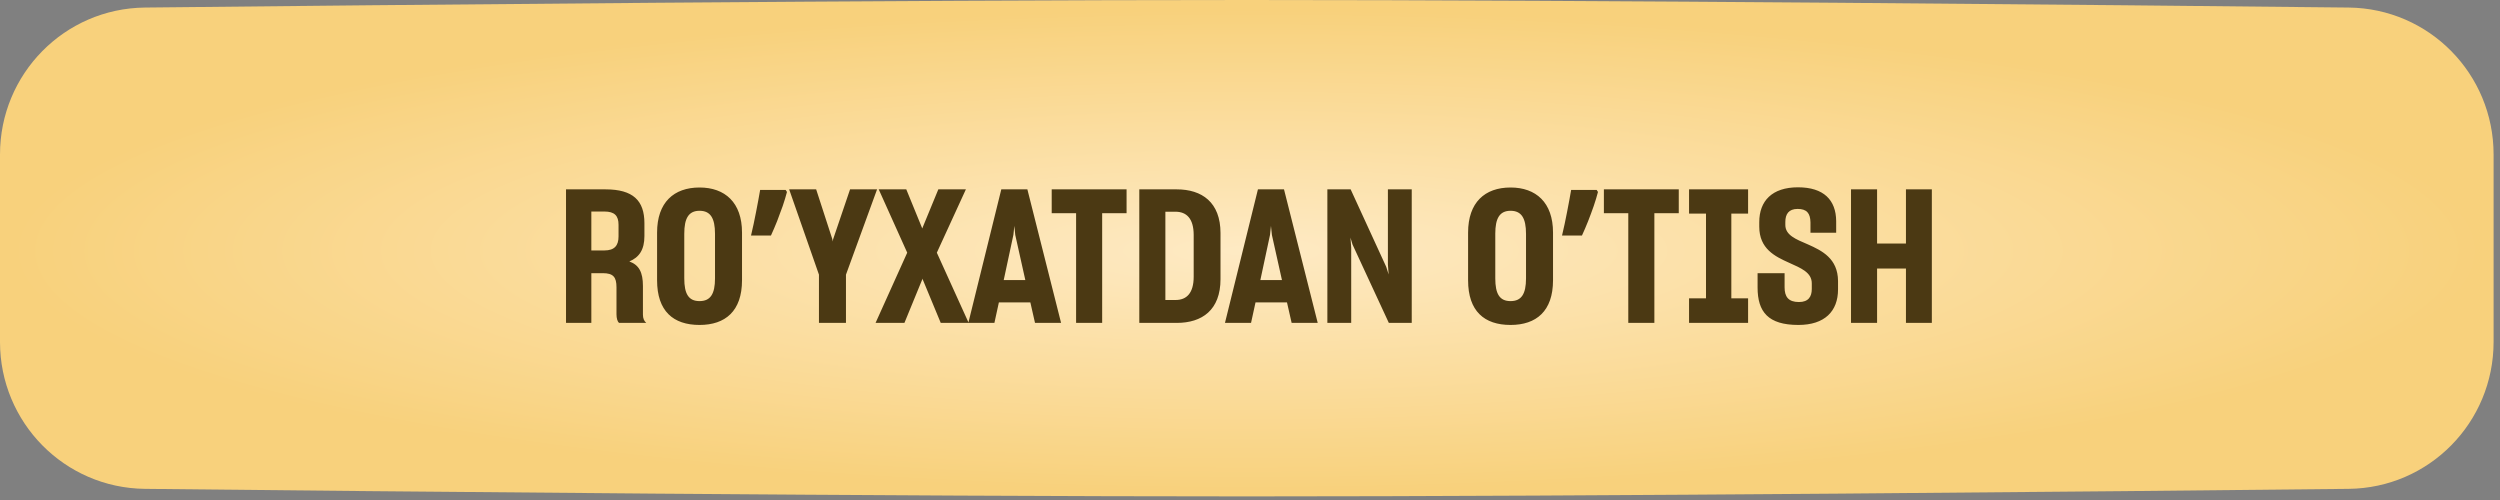
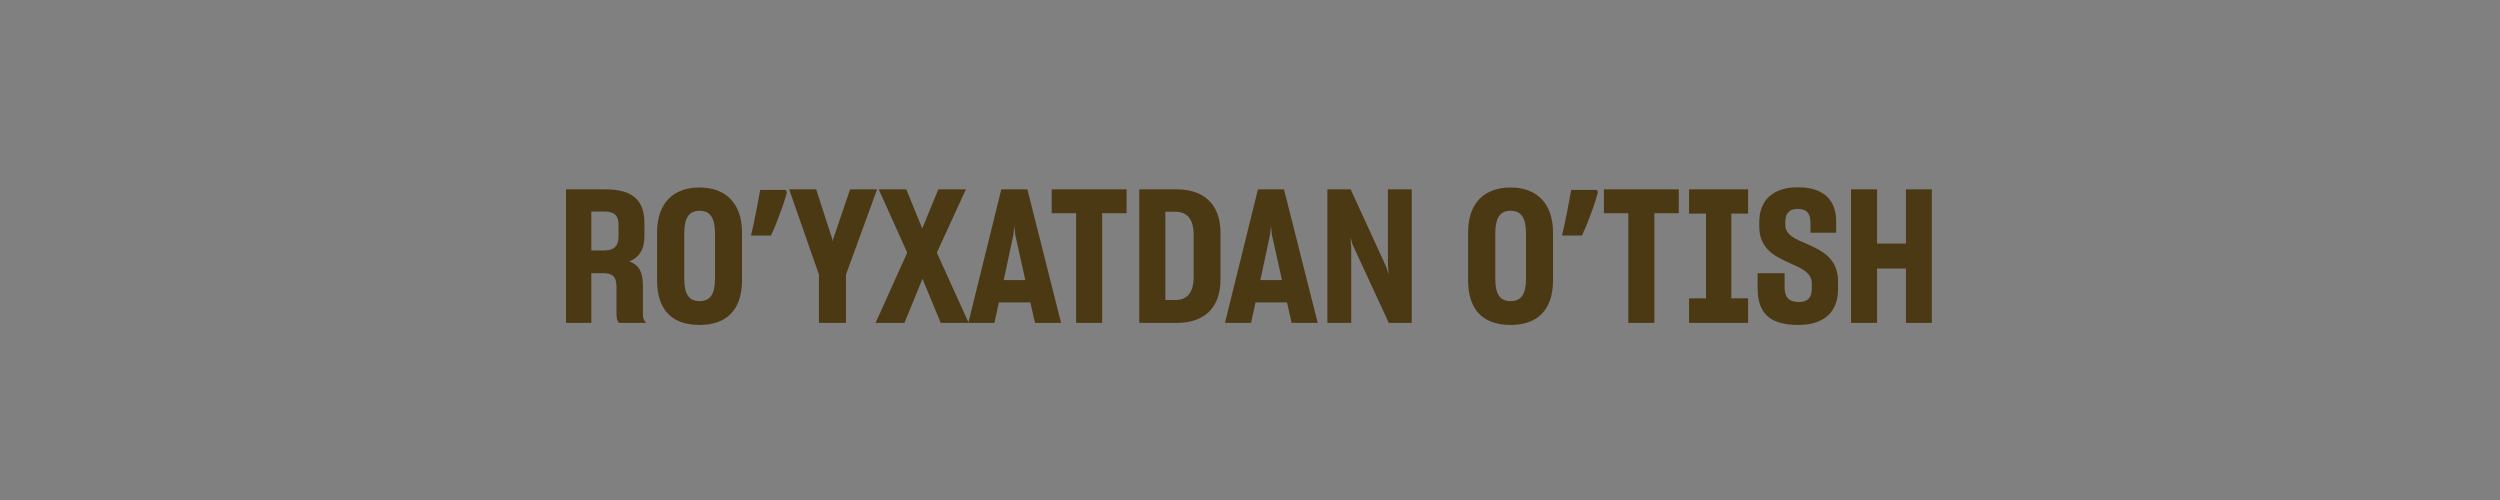
<svg xmlns="http://www.w3.org/2000/svg" width="340" height="68" viewBox="0 0 340 68" fill="none">
  <rect x="0" y="0" width="340" height="68" fill="#808080" stroke="none" />
-   <path d="M0 21.01C0 10.058 8.762 1.146 19.712 1.027C52.929 0.668 121.16 0 169.564 0C217.968 0 286.199 0.668 319.416 1.027C330.366 1.146 339.128 10.058 339.128 21.01V46.502C339.128 57.453 330.366 66.366 319.416 66.484C286.199 66.844 217.968 67.512 169.564 67.512C121.16 67.512 52.929 66.844 19.712 66.484C8.762 66.366 0 57.453 0 46.502V21.01Z" fill="url(#paint0_radial_29_980)" />
  <path d="M76.978 43.914V25.753H82.348C86.096 25.753 87.641 27.273 87.641 30.363V32.111C87.641 33.96 86.932 34.998 85.59 35.556C86.907 36.037 87.439 37.025 87.439 38.899V42.775C87.439 43.306 87.591 43.661 87.895 43.914H84.197C83.969 43.737 83.842 43.281 83.842 42.724V39.076C83.842 37.683 83.411 37.151 81.968 37.151H80.422V43.914H76.978ZM82.196 28.767H80.422V34.061H82.196C83.563 34.061 84.121 33.403 84.121 32.161V30.566C84.121 29.35 83.589 28.767 82.196 28.767ZM95.138 44.193C91.567 44.193 89.363 42.319 89.363 38.114V31.63C89.363 27.526 91.643 25.5 95.138 25.5C98.583 25.5 100.914 27.526 100.914 31.63V38.114C100.914 42.319 98.634 44.193 95.138 44.193ZM95.138 40.951C96.633 40.951 97.241 39.963 97.241 37.861V31.807C97.241 29.679 96.633 28.666 95.138 28.666C93.644 28.666 93.061 29.704 93.061 31.782V37.861C93.061 39.963 93.644 40.951 95.138 40.951ZM107.027 26.108C106.875 26.699 106.68 27.34 106.444 28.033C106.208 28.708 105.954 29.392 105.684 30.084C105.414 30.76 105.135 31.41 104.848 32.035H102.138C102.256 31.528 102.374 31.005 102.493 30.464C102.611 29.924 102.721 29.384 102.822 28.843C102.94 28.286 103.041 27.754 103.126 27.247C103.227 26.741 103.312 26.268 103.379 25.829H106.849L107.027 26.108ZM111.378 43.914V37.354L107.325 25.753H110.998L113.202 32.541L113.253 32.845L113.303 32.541L115.608 25.753H119.281L115.051 37.354V43.914H111.378ZM119.076 43.914L123.382 34.365L119.506 25.753H123.255L125.408 31.022L125.433 31.098V31.047L127.612 25.753H131.36L127.409 34.365L131.74 43.914H127.941L125.484 37.987L125.459 37.886L125.433 37.987L123.002 43.914H119.076ZM131.693 43.914L136.177 25.753H139.723L144.307 43.914H140.761L140.128 41.128H135.847L135.239 43.914H131.693ZM137.823 31.933L136.506 38.089H139.444L138.076 31.959L137.95 30.718L137.823 31.933ZM146.349 43.914V28.995H143.031V25.753H153.214V28.995H149.895V43.914H146.349ZM154.945 25.753H160.036C163.456 25.753 165.989 27.501 165.989 31.706V37.962C165.989 42.167 163.481 43.914 160.036 43.914H154.945V25.753ZM159.859 28.793H158.491V40.799H159.884C161.379 40.799 162.341 39.862 162.341 37.633V31.959C162.341 29.704 161.353 28.793 159.859 28.793ZM166.596 43.914L171.079 25.753H174.625L179.21 43.914H175.663L175.03 41.128H170.75L170.142 43.914H166.596ZM172.725 31.933L171.408 38.089H174.346L172.979 31.959L172.852 30.718L172.725 31.933ZM180.522 43.914V25.753H183.688L188.526 36.29L188.855 37.329L188.754 35.961V25.753H191.996V43.914H188.881L183.941 33.251L183.663 32.313L183.764 33.681V43.914H180.522ZM205.436 44.193C201.864 44.193 199.66 42.319 199.66 38.114V31.63C199.66 27.526 201.94 25.5 205.436 25.5C208.88 25.5 211.211 27.526 211.211 31.63V38.114C211.211 42.319 208.931 44.193 205.436 44.193ZM205.436 40.951C206.93 40.951 207.538 39.963 207.538 37.861V31.807C207.538 29.679 206.93 28.666 205.436 28.666C203.941 28.666 203.359 29.704 203.359 31.782V37.861C203.359 39.963 203.941 40.951 205.436 40.951ZM217.324 26.108C217.172 26.699 216.978 27.34 216.741 28.033C216.505 28.708 216.252 29.392 215.981 30.084C215.711 30.76 215.433 31.41 215.145 32.035H212.435C212.553 31.528 212.672 31.005 212.79 30.464C212.908 29.924 213.018 29.384 213.119 28.843C213.237 28.286 213.339 27.754 213.423 27.247C213.524 26.741 213.609 26.268 213.676 25.829H217.147L217.324 26.108ZM221.447 43.914V28.995H218.129V25.753H228.312V28.995H224.994V43.914H221.447ZM229.711 40.571H232.016V29.046H229.711V25.753H237.74V29.046H235.461V40.571H237.74V43.914H229.711V40.571ZM244.578 44.193C240.475 44.193 239.031 42.42 239.031 39.102V37.151H242.704V39.076C242.704 40.343 243.21 41.077 244.654 41.077C245.946 41.077 246.402 40.343 246.402 39.304V38.57C246.427 37.05 244.933 36.467 243.312 35.733C241.387 34.872 239.259 33.833 239.259 30.819V30.211C239.259 27.323 241.007 25.474 244.528 25.474C248.023 25.474 249.695 27.197 249.72 30.059V31.655H246.225V30.236C246.199 28.995 245.718 28.413 244.477 28.413C243.261 28.413 242.805 29.122 242.805 30.186V30.591C242.805 31.984 244.249 32.541 245.845 33.225C247.795 34.087 249.948 35.15 249.973 38.215V39.355C249.973 42.344 248.15 44.193 244.578 44.193ZM251.737 25.753H255.283V33.124H259.209V25.753H262.73V43.914H259.209V36.518H255.283V43.914H251.737V25.753Z" fill="#4B3913" />
  <defs>
    <radialGradient id="paint0_radial_29_980" cx="0" cy="0" r="1" gradientUnits="userSpaceOnUse" gradientTransform="translate(169.564 34.1) rotate(90) scale(32.722 169.564)">
      <stop stop-color="#FEEAC4" />
      <stop offset="1" stop-color="#F8D17C" />
    </radialGradient>
  </defs>
</svg>